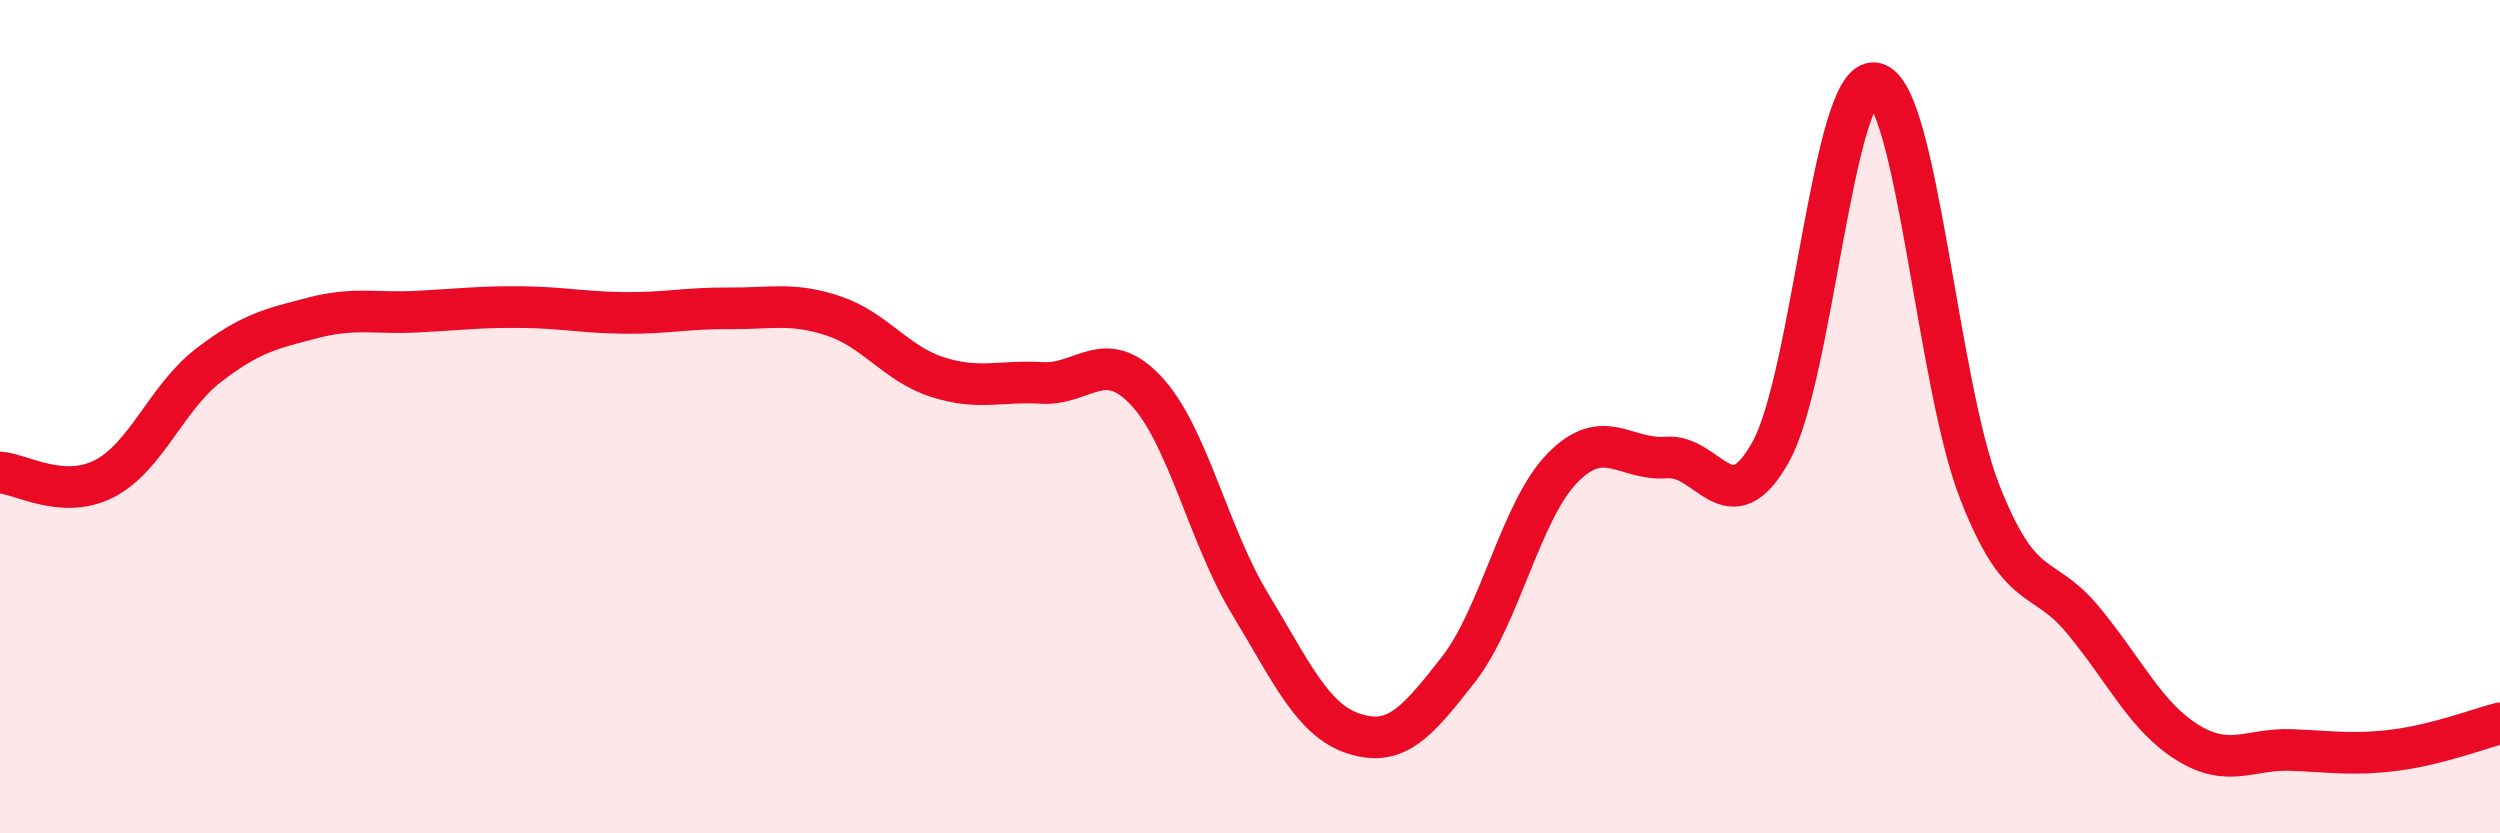
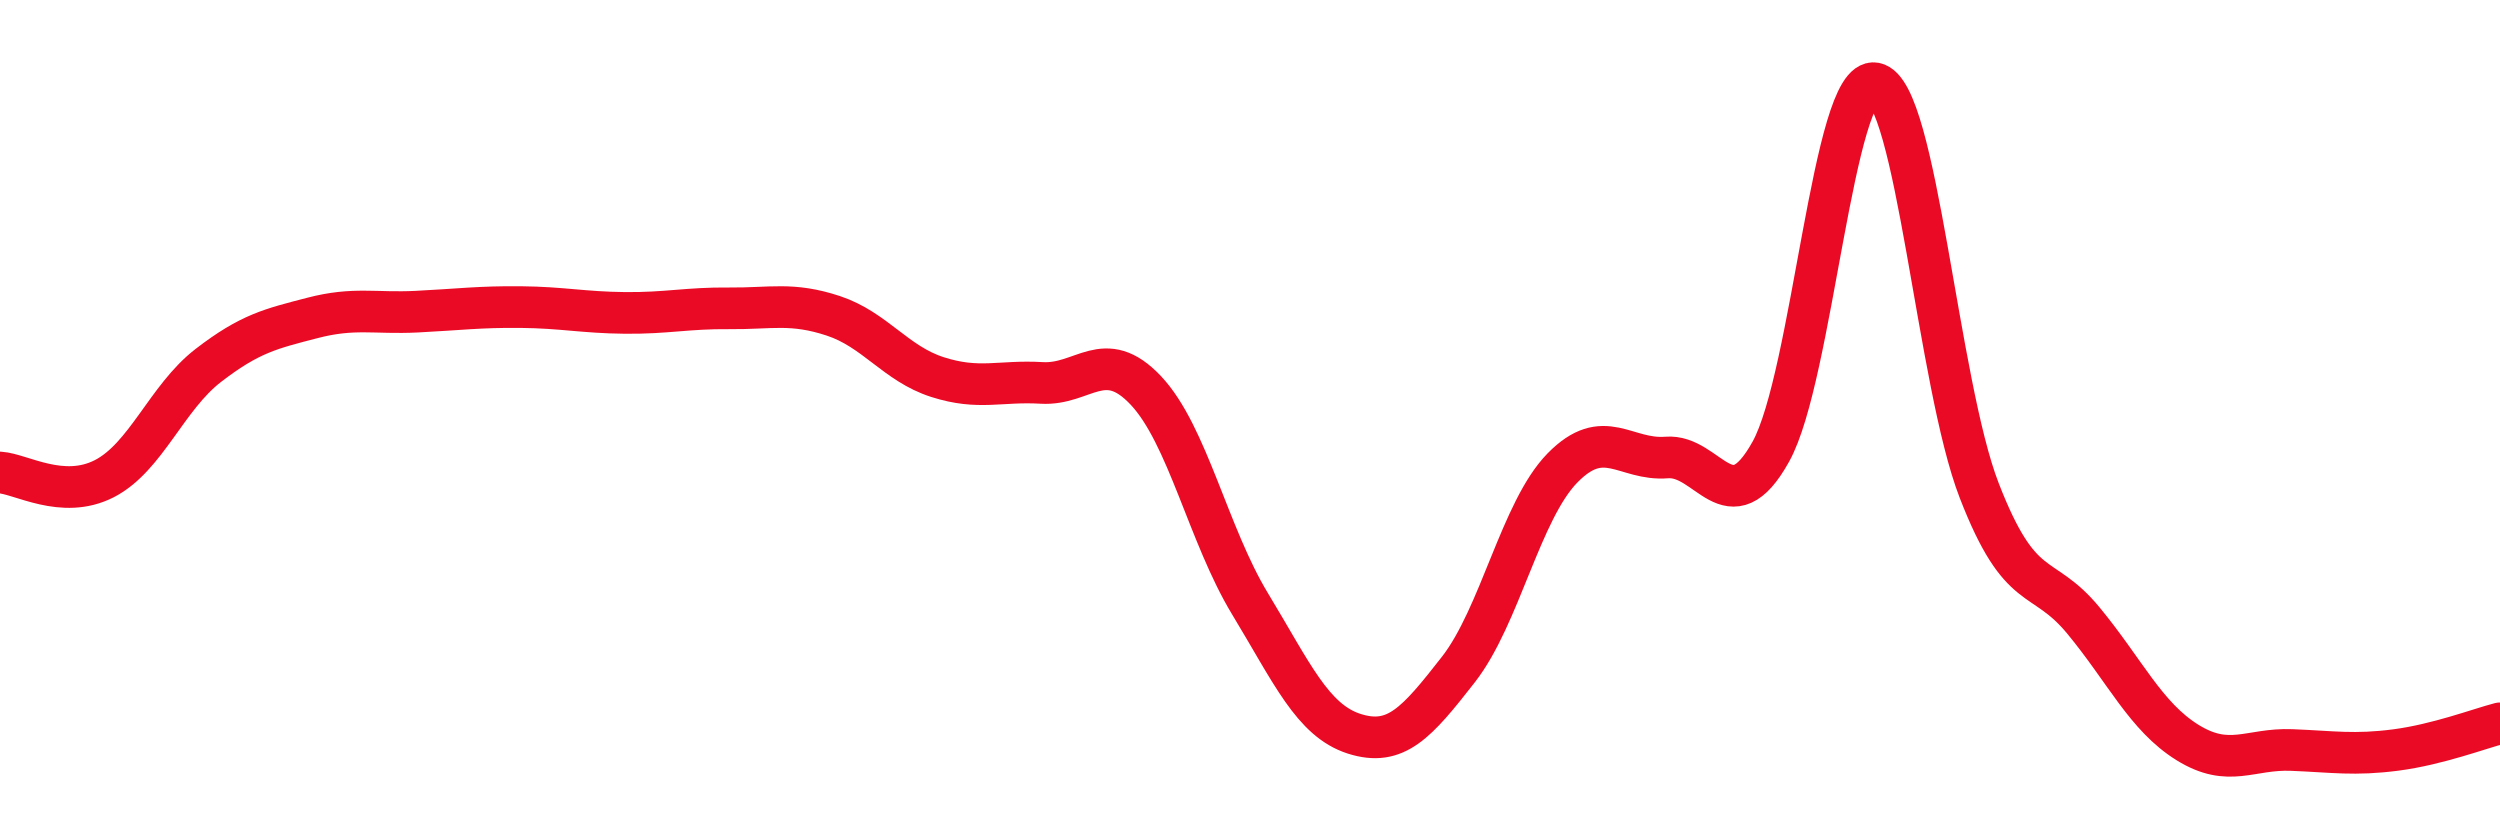
<svg xmlns="http://www.w3.org/2000/svg" width="60" height="20" viewBox="0 0 60 20">
-   <path d="M 0,11.34 C 0.5,11.37 1.5,12 2.5,11.49 C 3.5,10.98 4,9.54 5,8.77 C 6,8 6.5,7.89 7.5,7.63 C 8.5,7.37 9,7.53 10,7.48 C 11,7.43 11.5,7.36 12.5,7.37 C 13.5,7.38 14,7.5 15,7.51 C 16,7.52 16.5,7.39 17.5,7.4 C 18.5,7.41 19,7.25 20,7.58 C 21,7.91 21.5,8.73 22.5,9.05 C 23.5,9.37 24,9.13 25,9.19 C 26,9.25 26.5,8.31 27.5,9.37 C 28.5,10.43 29,12.84 30,14.49 C 31,16.14 31.5,17.29 32.5,17.61 C 33.5,17.93 34,17.35 35,16.07 C 36,14.79 36.5,12.25 37.5,11.23 C 38.5,10.21 39,11.06 40,10.98 C 41,10.9 41.5,12.64 42.5,10.84 C 43.5,9.04 44,1.81 45,2 C 46,2.19 46.5,9.19 47.5,11.77 C 48.5,14.35 49,13.68 50,14.89 C 51,16.1 51.5,17.2 52.5,17.82 C 53.5,18.44 54,17.96 55,18 C 56,18.04 56.5,18.13 57.5,18 C 58.5,17.87 59.5,17.49 60,17.36L60 20L0 20Z" fill="#EB0A25" opacity="0.1" stroke-linecap="round" stroke-linejoin="round" />
  <path d="M 0,11.34 C 0.5,11.37 1.5,12 2.5,11.49 C 3.5,10.98 4,9.54 5,8.77 C 6,8 6.5,7.89 7.5,7.63 C 8.5,7.37 9,7.53 10,7.48 C 11,7.43 11.5,7.36 12.5,7.37 C 13.5,7.38 14,7.5 15,7.51 C 16,7.52 16.5,7.39 17.5,7.4 C 18.5,7.41 19,7.25 20,7.58 C 21,7.91 21.5,8.73 22.5,9.05 C 23.5,9.37 24,9.13 25,9.19 C 26,9.25 26.5,8.31 27.5,9.37 C 28.5,10.43 29,12.84 30,14.49 C 31,16.14 31.5,17.29 32.5,17.61 C 33.5,17.93 34,17.35 35,16.07 C 36,14.79 36.5,12.25 37.5,11.23 C 38.5,10.21 39,11.06 40,10.98 C 41,10.9 41.5,12.64 42.5,10.84 C 43.5,9.04 44,1.81 45,2 C 46,2.19 46.5,9.19 47.5,11.77 C 48.5,14.35 49,13.68 50,14.89 C 51,16.1 51.5,17.2 52.5,17.82 C 53.5,18.44 54,17.96 55,18 C 56,18.04 56.5,18.13 57.5,18 C 58.5,17.87 59.5,17.49 60,17.36" stroke="#EB0A25" stroke-width="1" fill="none" stroke-linecap="round" stroke-linejoin="round" />
</svg>